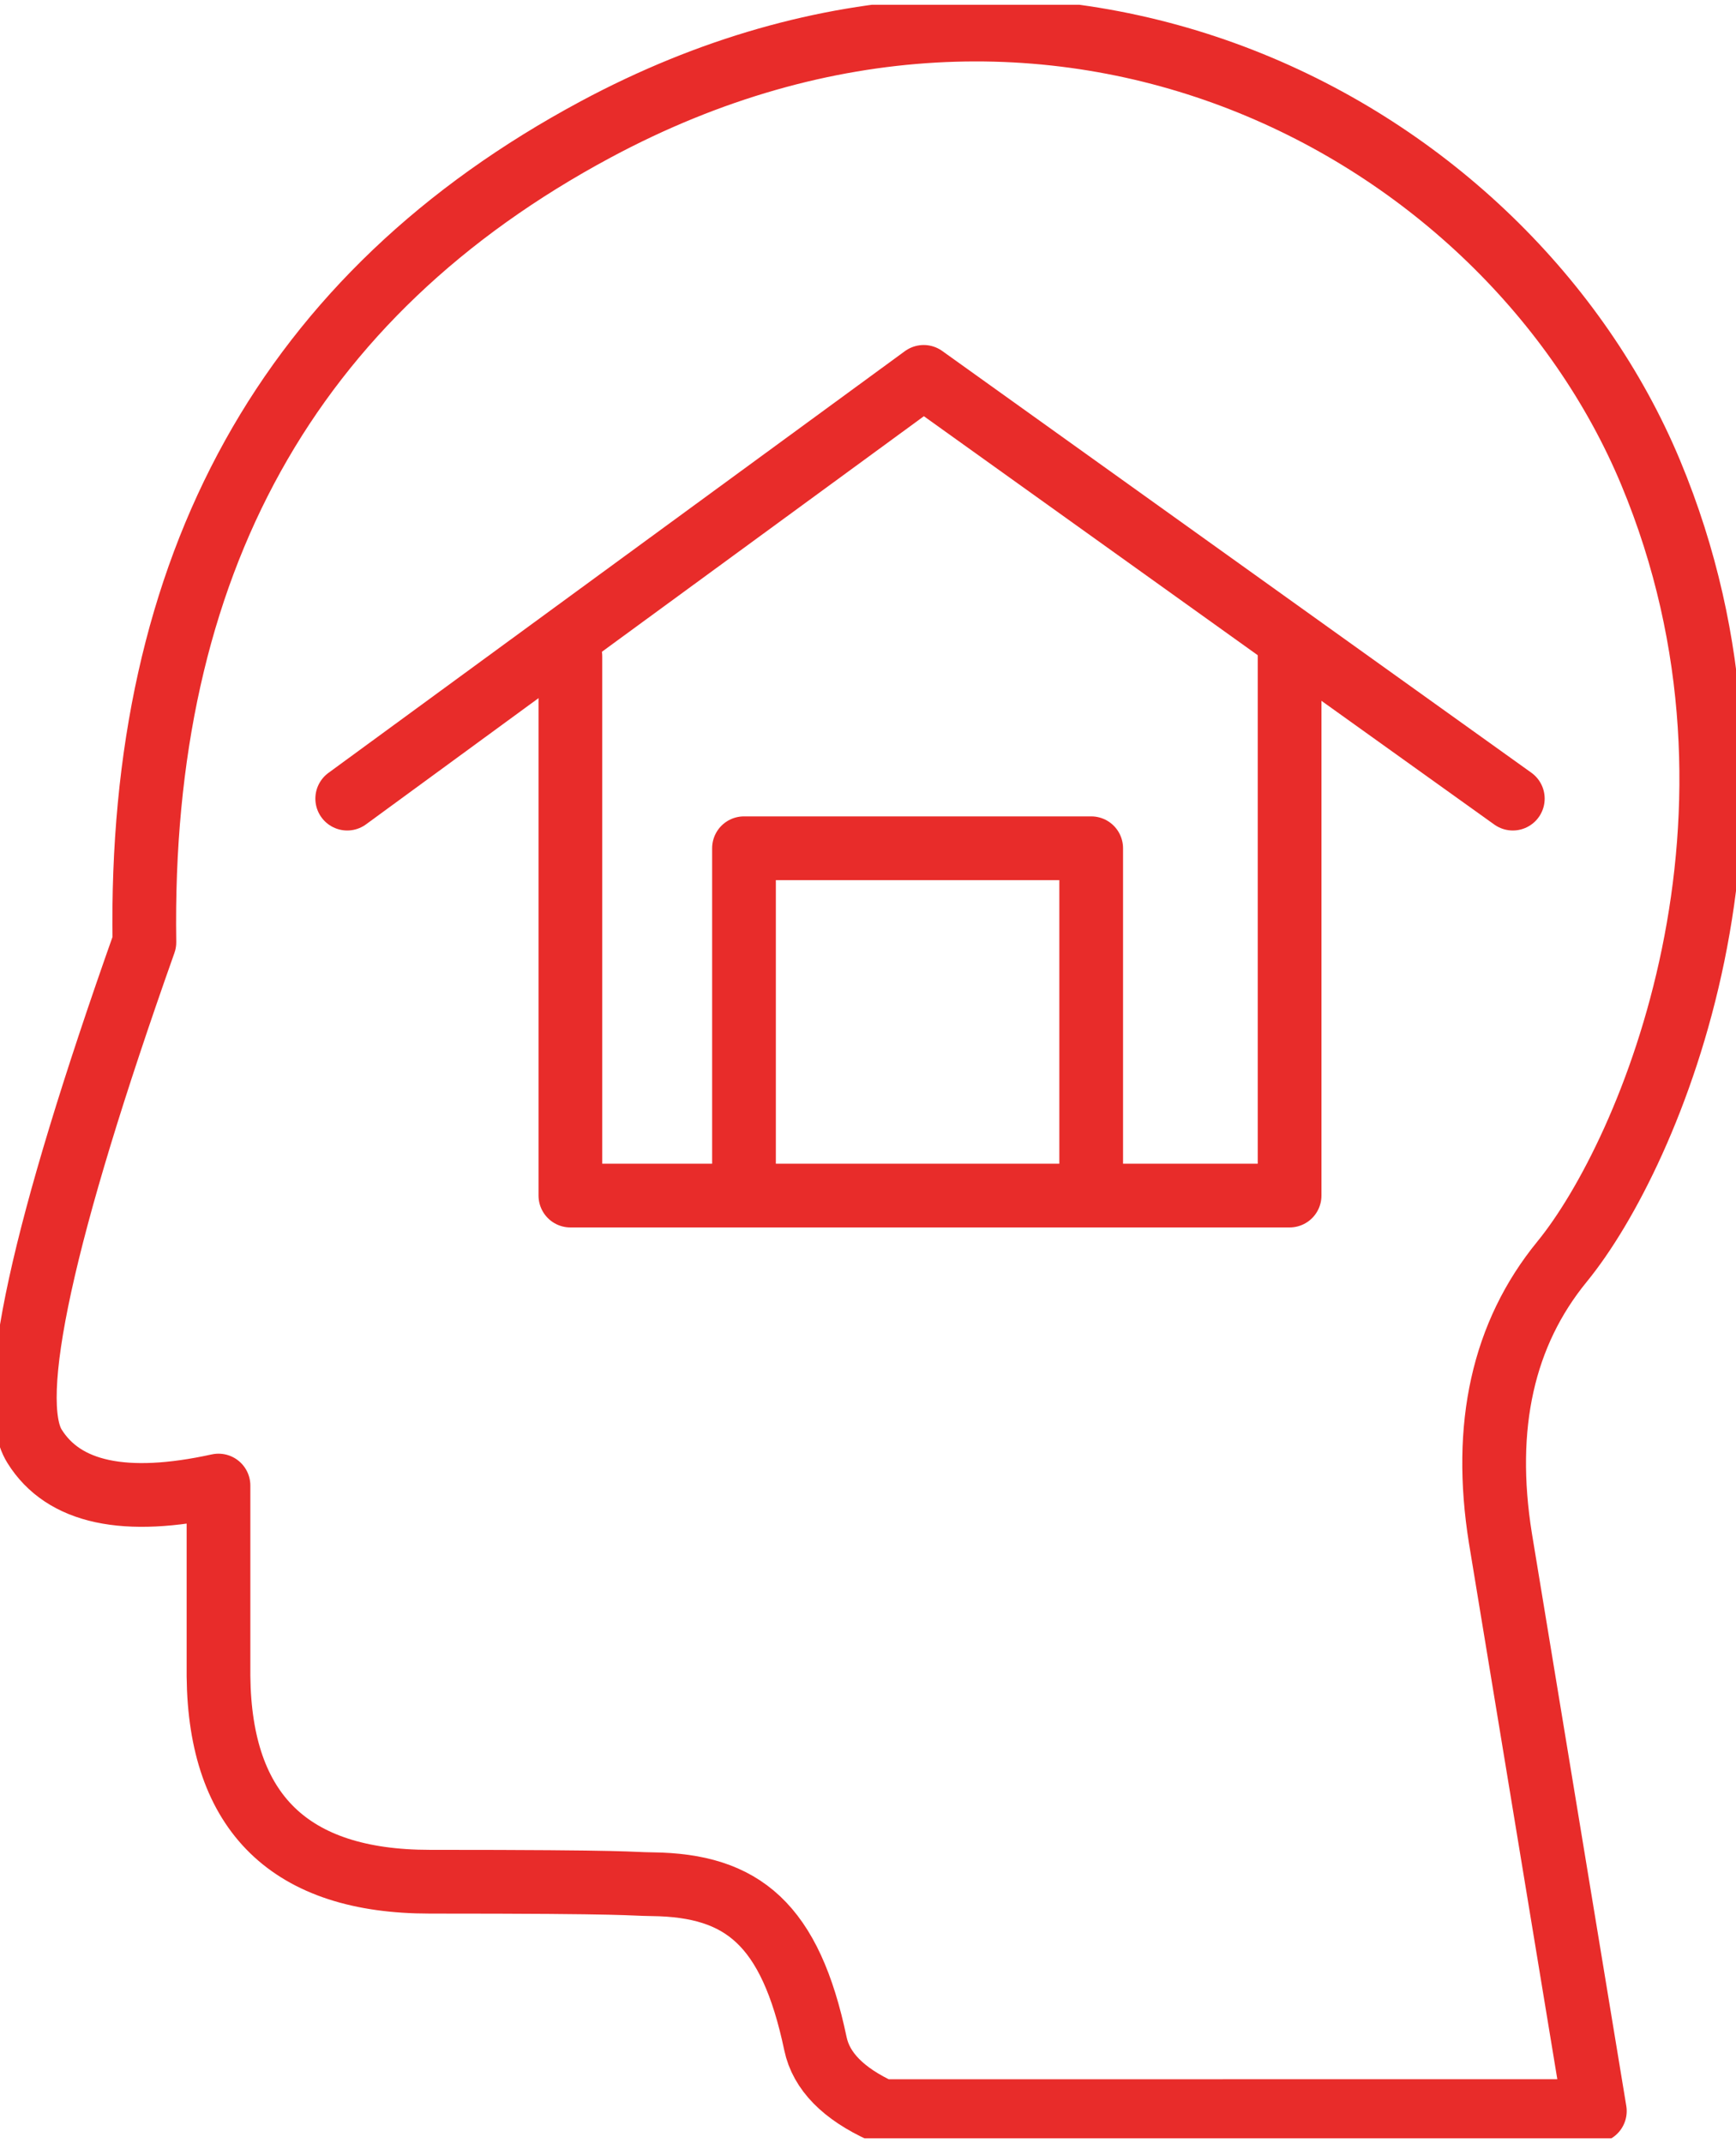
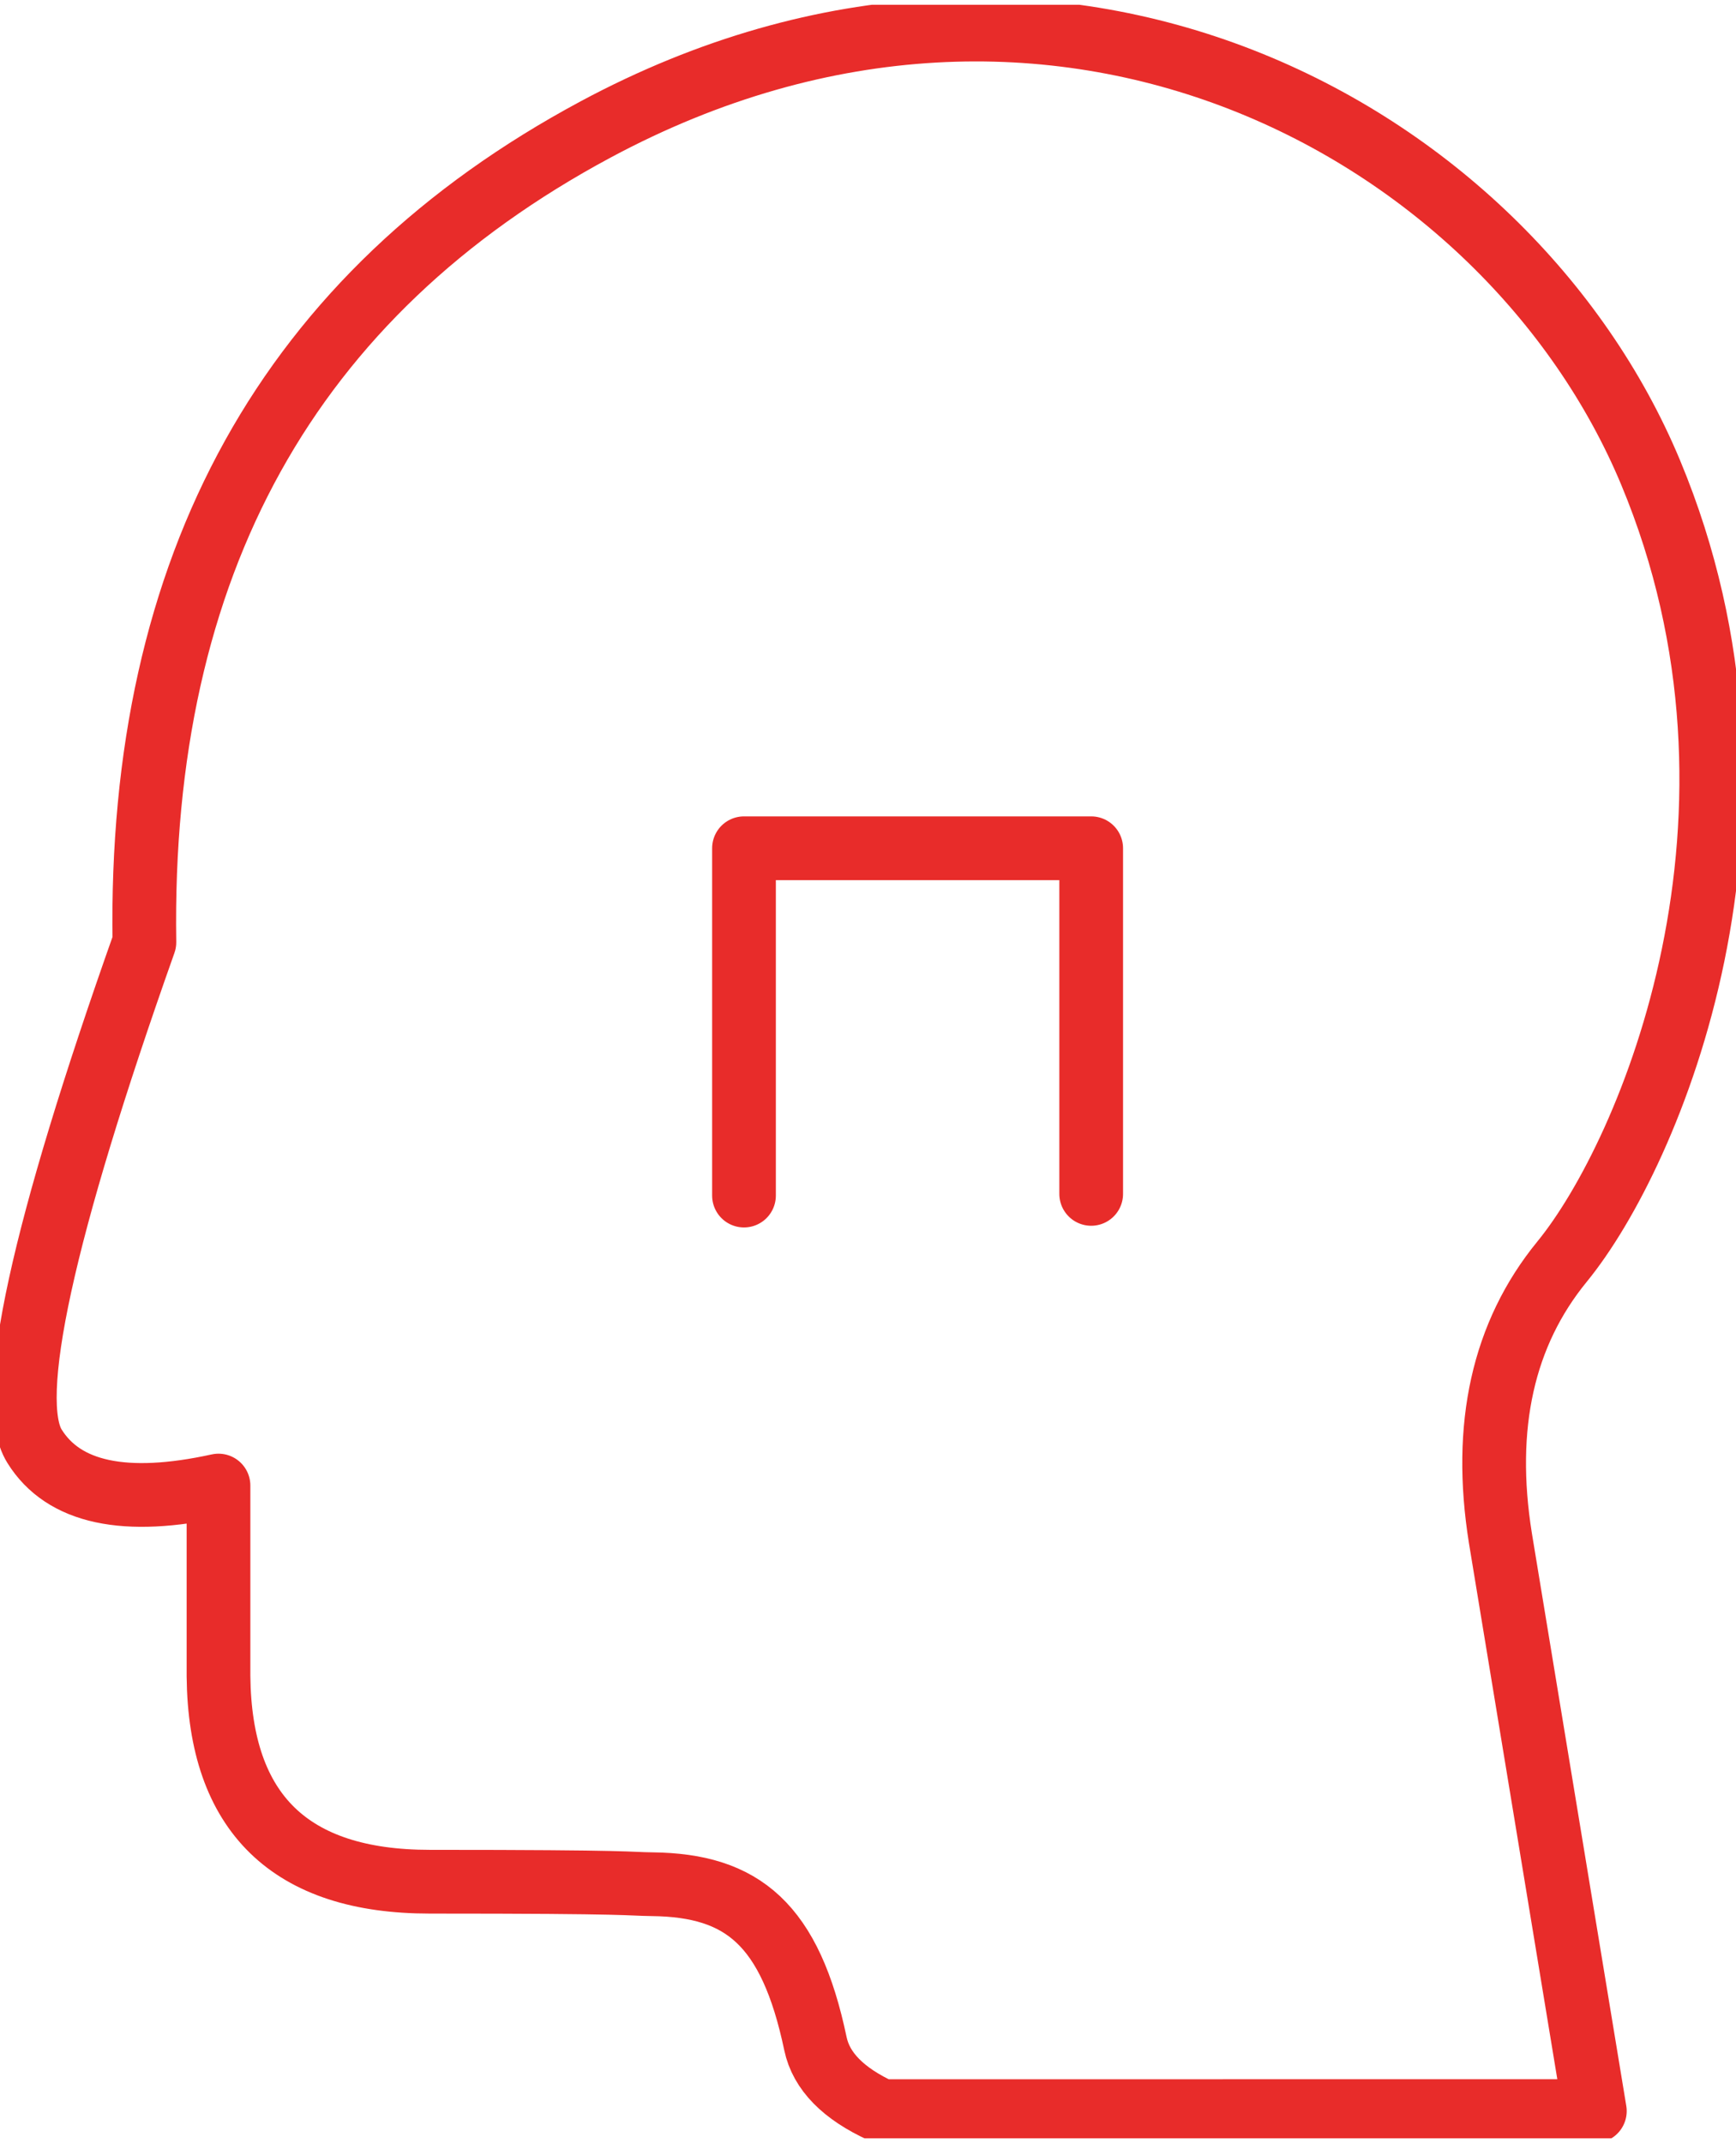
<svg xmlns="http://www.w3.org/2000/svg" width="94" height="116" viewBox="0 0 94 116" fill="none">
  <g clip-path="url(#clip0)">
    <path fill-rule="evenodd" clip-rule="evenodd" d="M7.819 51.003C2.275 66.653 0.291 75.745 1.867 78.278C3.442 80.811 6.764 81.522 11.831 80.41V90.735C11.908 98.147 15.72 101.853 23.268 101.853C34.589 101.853 33.882 101.972 35.326 101.989C40.199 102.047 42.79 104.136 44.154 110.621C44.467 112.108 45.661 113.325 47.736 114.273L86.357 114.268L81.243 83.257C80.272 77.188 81.385 72.199 84.58 68.292C89.373 62.43 97.12 44.123 89.373 25.566C81.626 7.01 57.141 -6.348 32.245 7.01C15.648 15.915 7.506 30.579 7.819 51.003Z" stroke="#E82C2A" stroke-width="3.45" stroke-linecap="round" stroke-linejoin="round" />
-     <path d="M18.801 43.228L50.015 20.4L81.915 43.228" stroke="#E82C2A" stroke-width="3.45" stroke-linecap="round" stroke-linejoin="round" />
    <path d="M40.285 64.714V45.914H59.085V64.623" stroke="#E82C2A" stroke-width="3.45" stroke-linecap="round" stroke-linejoin="round" />
-     <path d="M30.885 35.531V64.714H69.828V35.171" stroke="#E82C2A" stroke-width="3.45" stroke-linecap="round" stroke-linejoin="round" />
  </g>
  <defs>
    <clipPath id="clip0">
      <rect width="94" height="115.486" fill="white" transform="translate(0 0.257)" />
    </clipPath>
  </defs>
</svg>